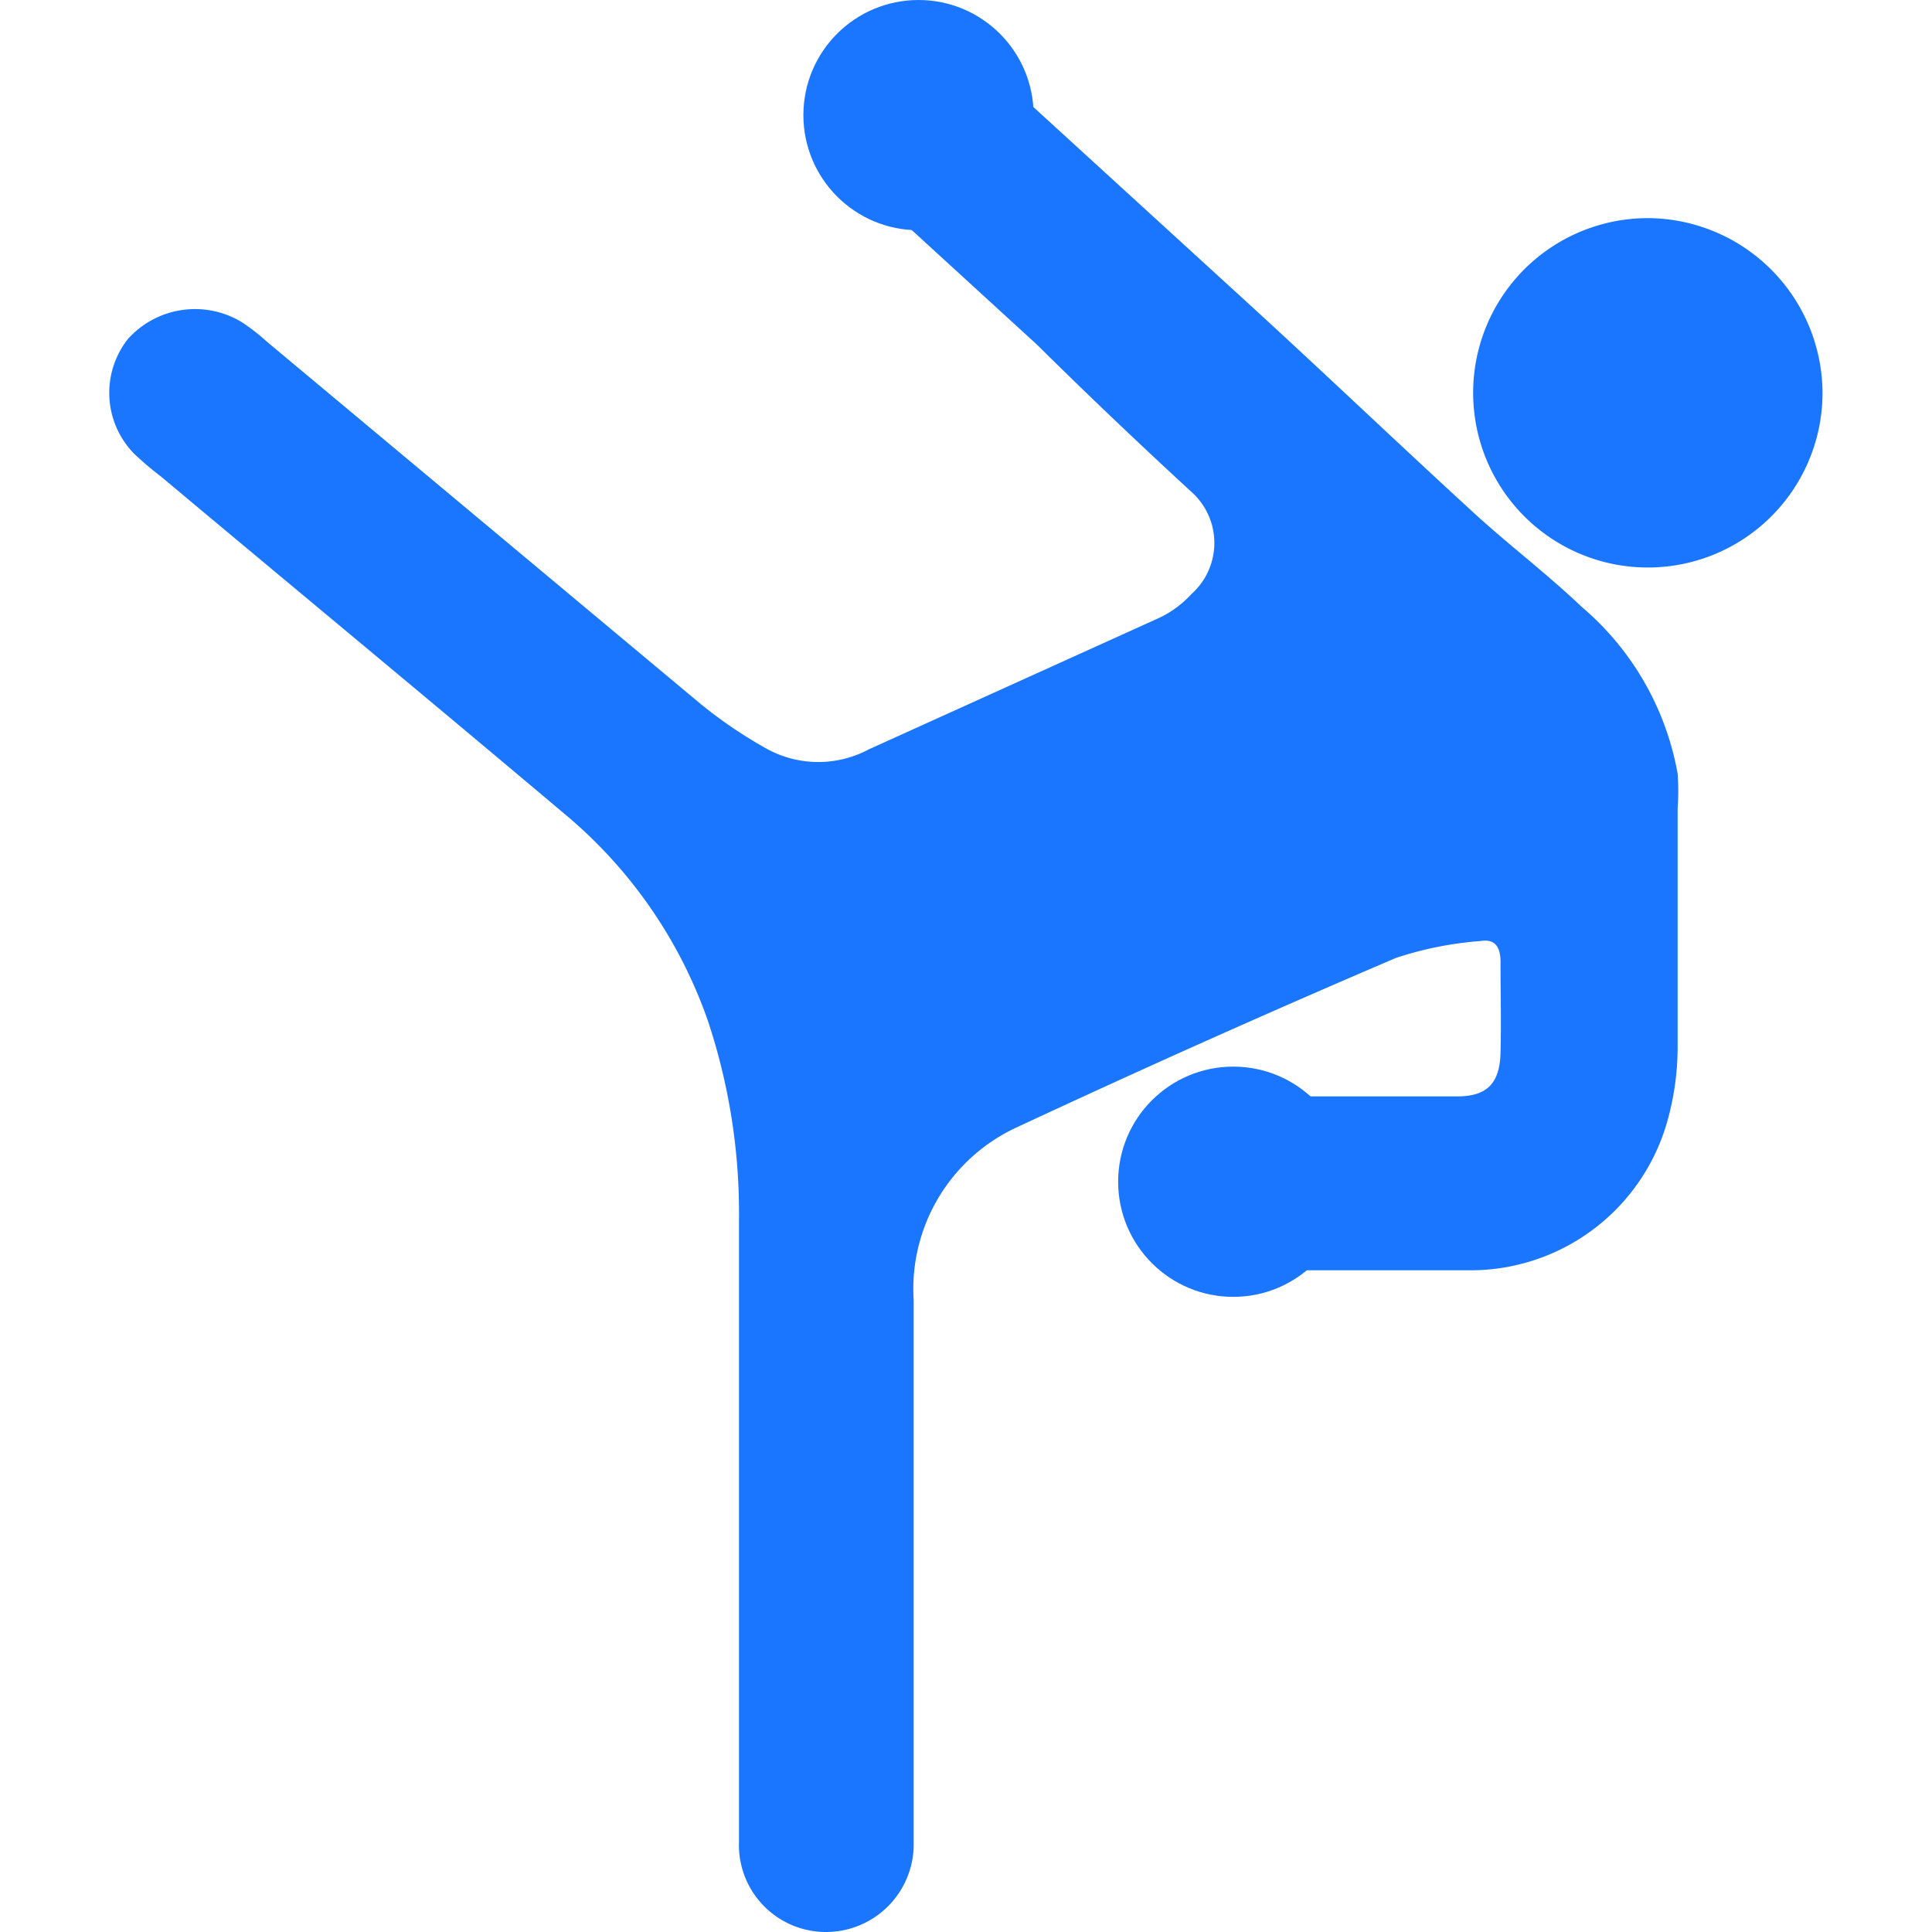
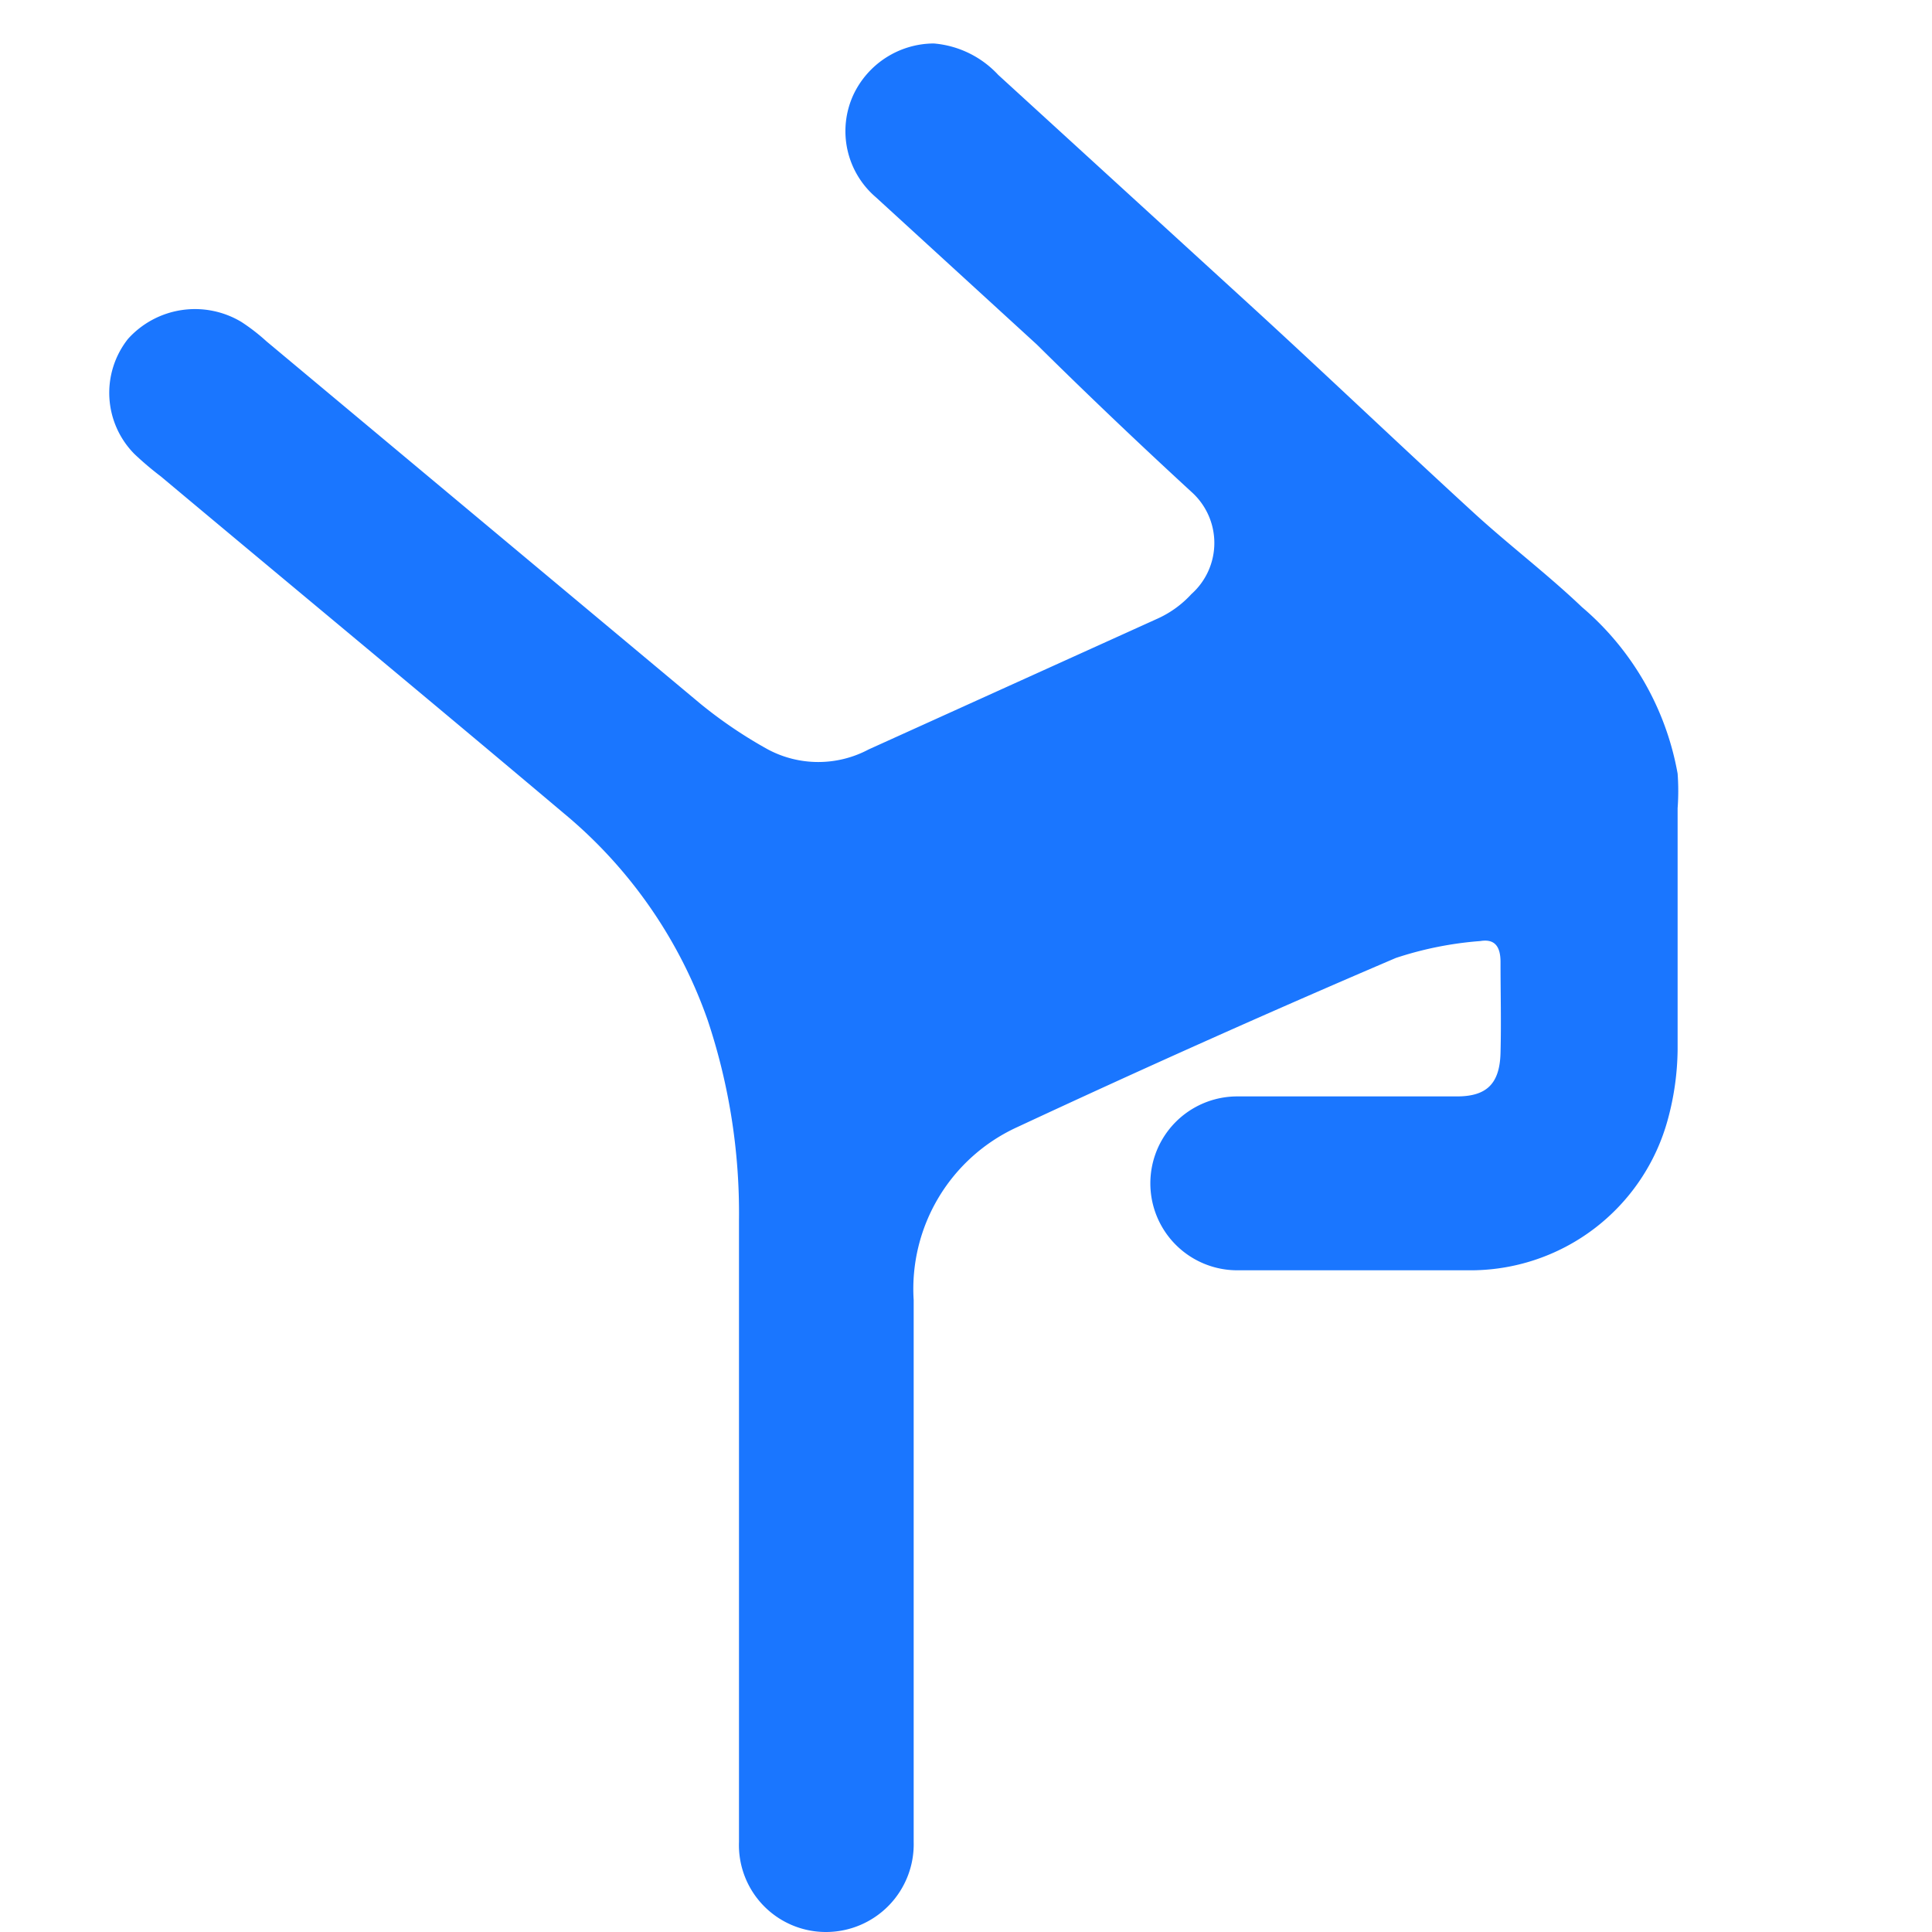
<svg xmlns="http://www.w3.org/2000/svg" id="Слой_1" data-name="Слой 1" width="24" height="24" viewBox="0 0 24 24">
  <defs>
    <style>.cls-1{fill:#1a76ff;}</style>
  </defs>
  <title>2558</title>
  <path class="cls-1" d="M9.18,18.75c0-1.2,0-2.4,0-3.6a7.56,7.56,0,0,0-.39-2.48A5.85,5.85,0,0,0,7,10.1C5.34,8.7,3.66,7.31,2,5.92a4,4,0,0,1-.33-.28,1.08,1.08,0,0,1-.08-1.43A1.12,1.12,0,0,1,3,4a2.44,2.44,0,0,1,.31.24l5.4,4.51a5.65,5.65,0,0,0,.83.56,1.33,1.33,0,0,0,1.25,0l3.6-1.63a1.29,1.29,0,0,0,.41-.3.85.85,0,0,0,0-1.27q-1-.92-1.92-1.83l-2-1.83a1.08,1.08,0,0,1-.28-1.27,1.11,1.11,0,0,1,1-.64,1.23,1.23,0,0,1,.8.39l3.14,2.87c.94.86,1.86,1.74,2.8,2.6.43.39.89.74,1.31,1.14a3.53,3.53,0,0,1,1.19,2.07,2.94,2.94,0,0,1,0,.43c0,1,0,2,0,3a3.41,3.41,0,0,1-.12.86,2.54,2.54,0,0,1-2.48,1.88c-1,0-1.91,0-2.87,0a1.08,1.08,0,0,1,0-2.16c.74,0,1.48,0,2.21,0h.52c.37,0,.53-.16.54-.54s0-.75,0-1.13c0-.19-.07-.29-.25-.26a4.38,4.38,0,0,0-1.05.21Q15,12.9,12.64,14a2.21,2.21,0,0,0-1.29,2.15c0,2.14,0,4.29,0,6.43,0,.1,0,.2,0,.3A1.09,1.09,0,0,1,10.26,24a1.08,1.08,0,0,1-1.08-1.12c0-1.11,0-2.23,0-3.34Q9.18,19.14,9.18,18.75Z" />
-   <path class="cls-1" d="M22.64,4.88A2.17,2.17,0,1,1,20.5,2.71,2.18,2.18,0,0,1,22.64,4.88Z" />
-   <circle class="cls-1" cx="15.32" cy="14.68" r="1.43" />
-   <circle class="cls-1" cx="11.41" cy="1.43" r="1.43" />
</svg>